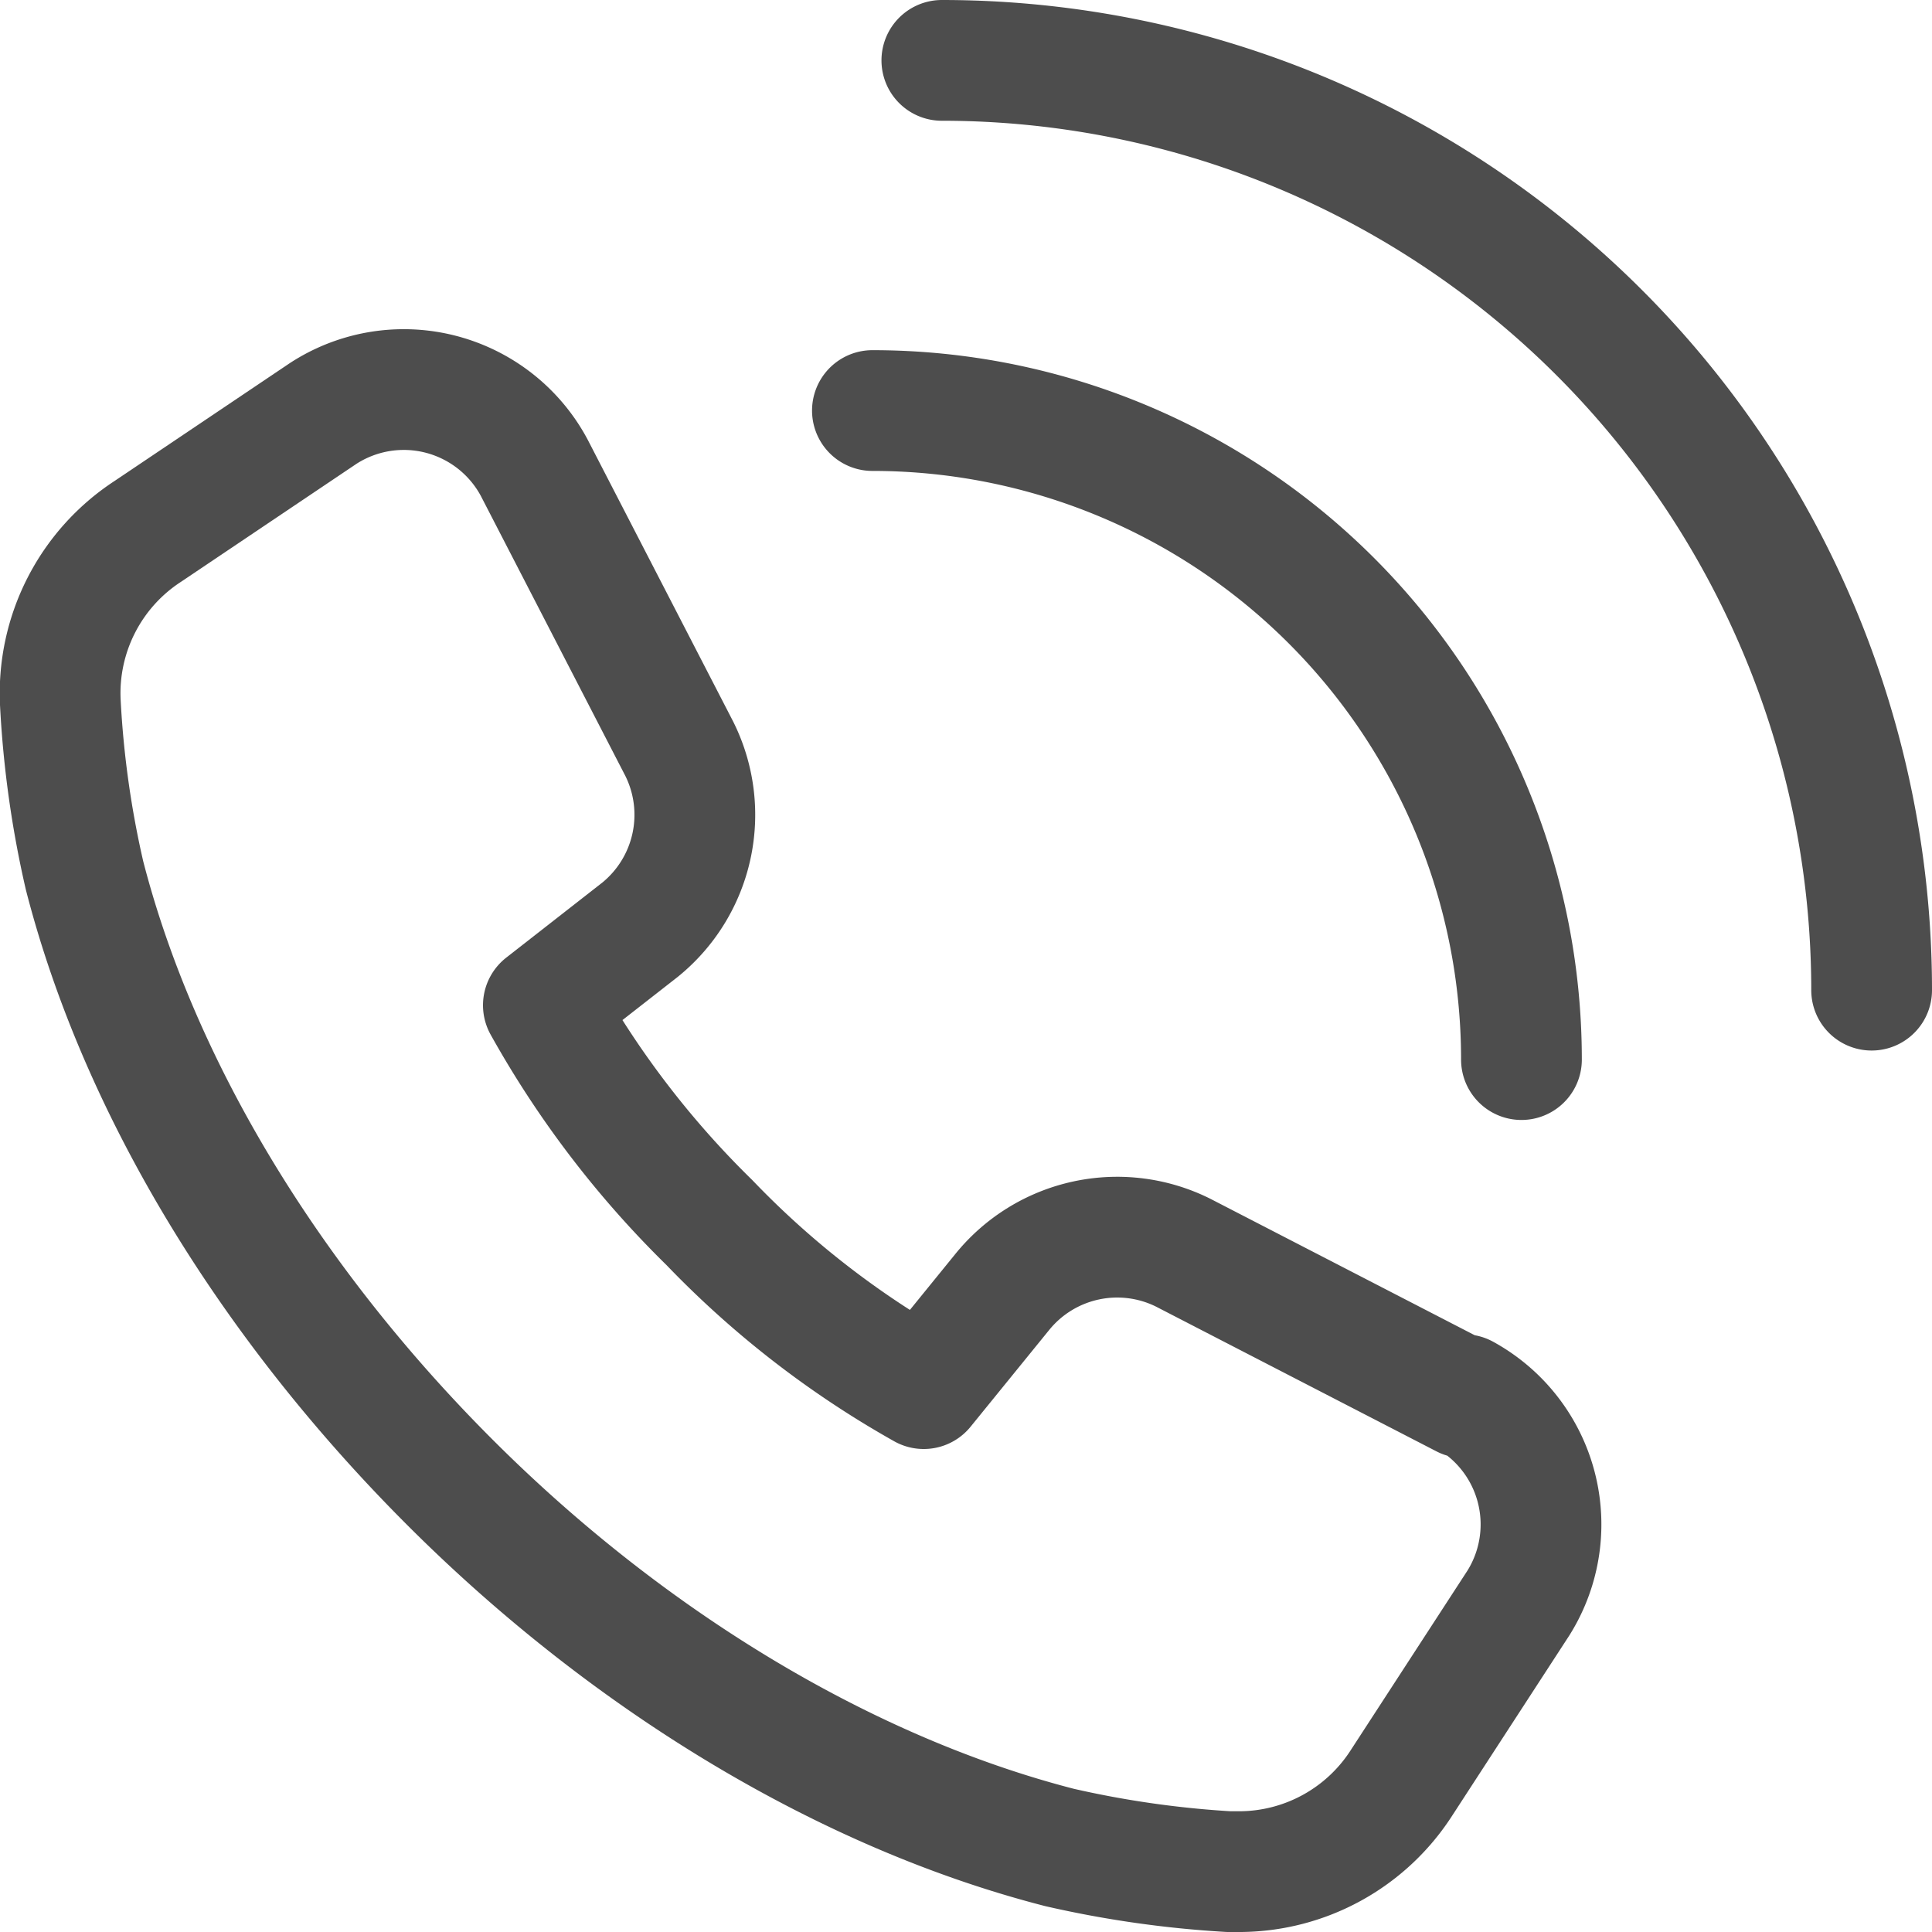
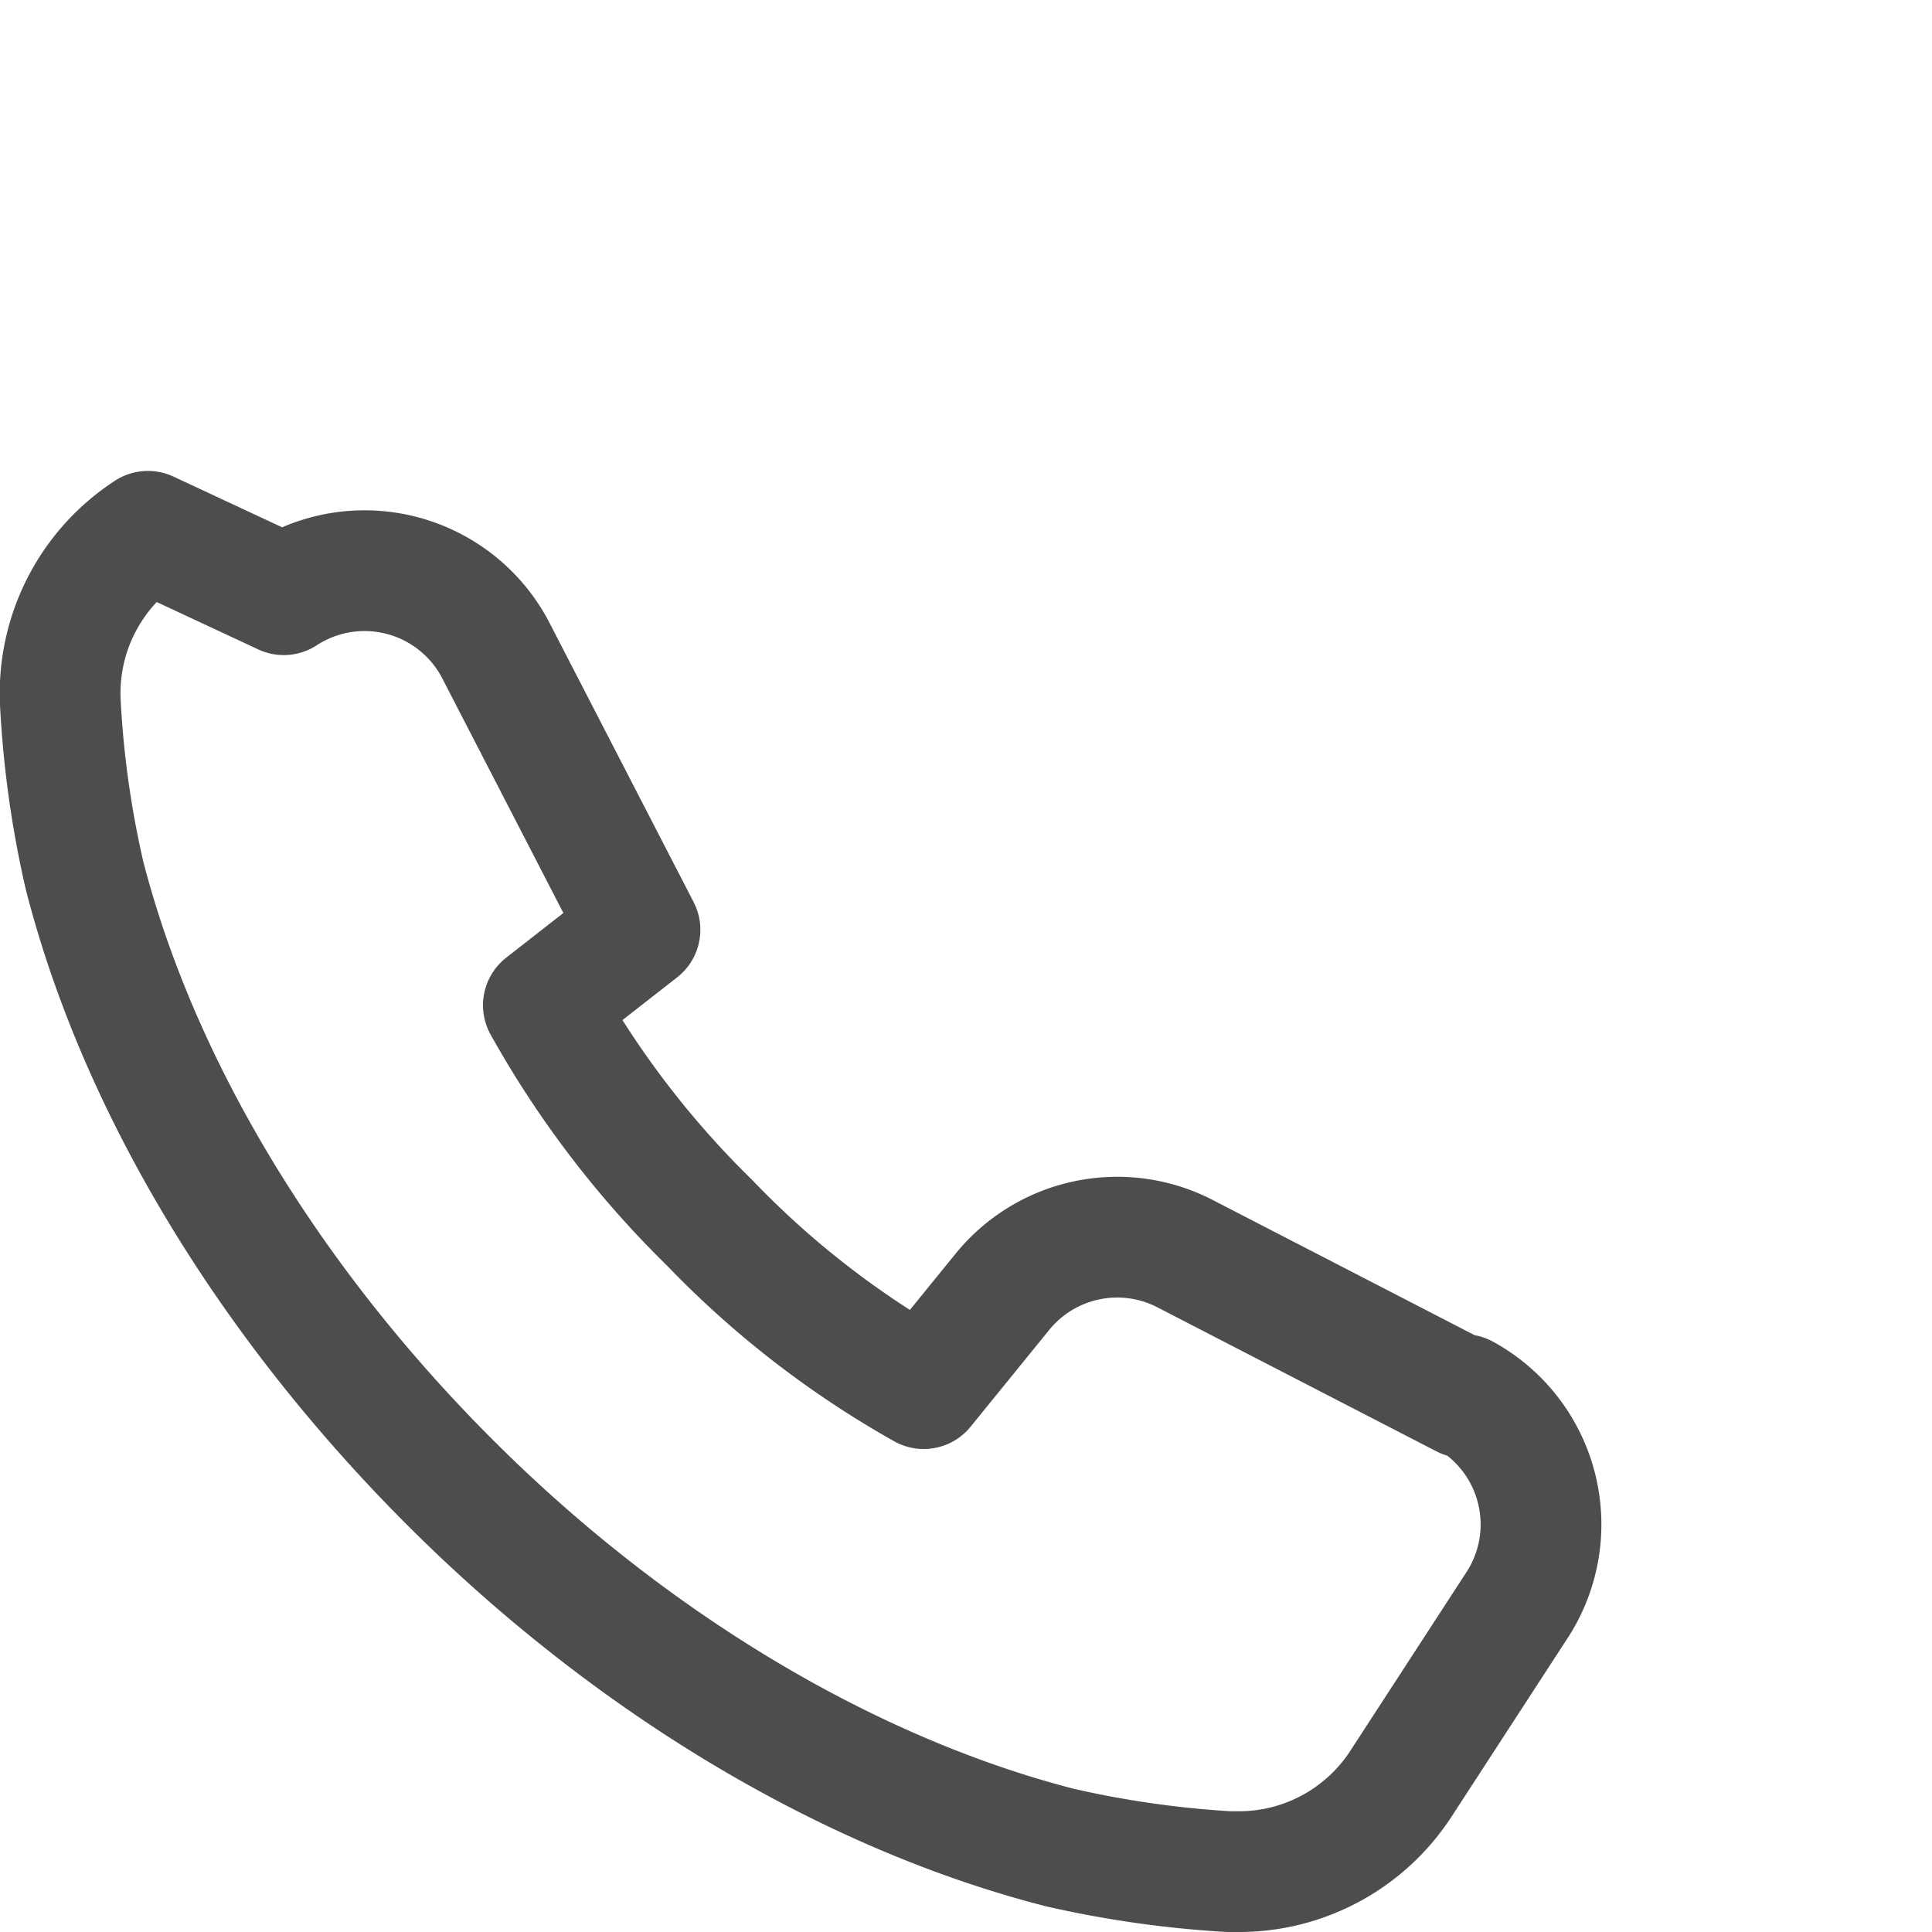
<svg xmlns="http://www.w3.org/2000/svg" id="Capa_1" data-name="Capa 1" preserveAspectRatio="none" viewBox="0 0 64 64">
  <defs>
    <style>
      .cls-1 {
        fill: none;
        stroke: #4d4d4d;
        stroke-linecap: round;
        stroke-linejoin: round;
        stroke-width: 4px;
      }
    </style>
  </defs>
  <title>043b1147-ee63-466b-a5ca-bb06d1529f07</title>
  <g>
-     <path class="cls-1" d="M48.5,46.3l-9.3-4.8a4.9,4.9,0,0,0-6,1.3L30.6,46a30.6,30.6,0,0,1-7.1-5.5A31.6,31.6,0,0,1,18,33.3l3.2-2.5a4.9,4.9,0,0,0,1.3-6l-4.8-9.3a4.9,4.9,0,0,0-7-1.8L4.9,17.6A6.4,6.4,0,0,0,2,23.3,33.1,33.1,0,0,0,2.8,29c1.8,7,6.1,14.1,12.1,20.1S28.1,59.4,35.1,61.2a34,34,0,0,0,5.6.8h.4a6.4,6.4,0,0,0,5.3-2.9l3.9-6a4.9,4.9,0,0,0-1.8-6.9Z" />
-     <path class="cls-1" d="M62,32.8A30.8,30.8,0,0,0,31.2,2" />
-     <path class="cls-1" d="M50.4,35.1A21.5,21.5,0,0,0,28.9,13.6" />
+     <path class="cls-1" d="M48.5,46.3l-9.3-4.8a4.9,4.9,0,0,0-6,1.3L30.6,46a30.6,30.6,0,0,1-7.1-5.5A31.6,31.6,0,0,1,18,33.3l3.2-2.5l-4.8-9.3a4.9,4.9,0,0,0-7-1.8L4.9,17.6A6.4,6.4,0,0,0,2,23.3,33.1,33.1,0,0,0,2.8,29c1.8,7,6.1,14.1,12.1,20.1S28.1,59.4,35.1,61.2a34,34,0,0,0,5.6.8h.4a6.4,6.4,0,0,0,5.3-2.9l3.9-6a4.9,4.9,0,0,0-1.8-6.9Z" />
  </g>
</svg>